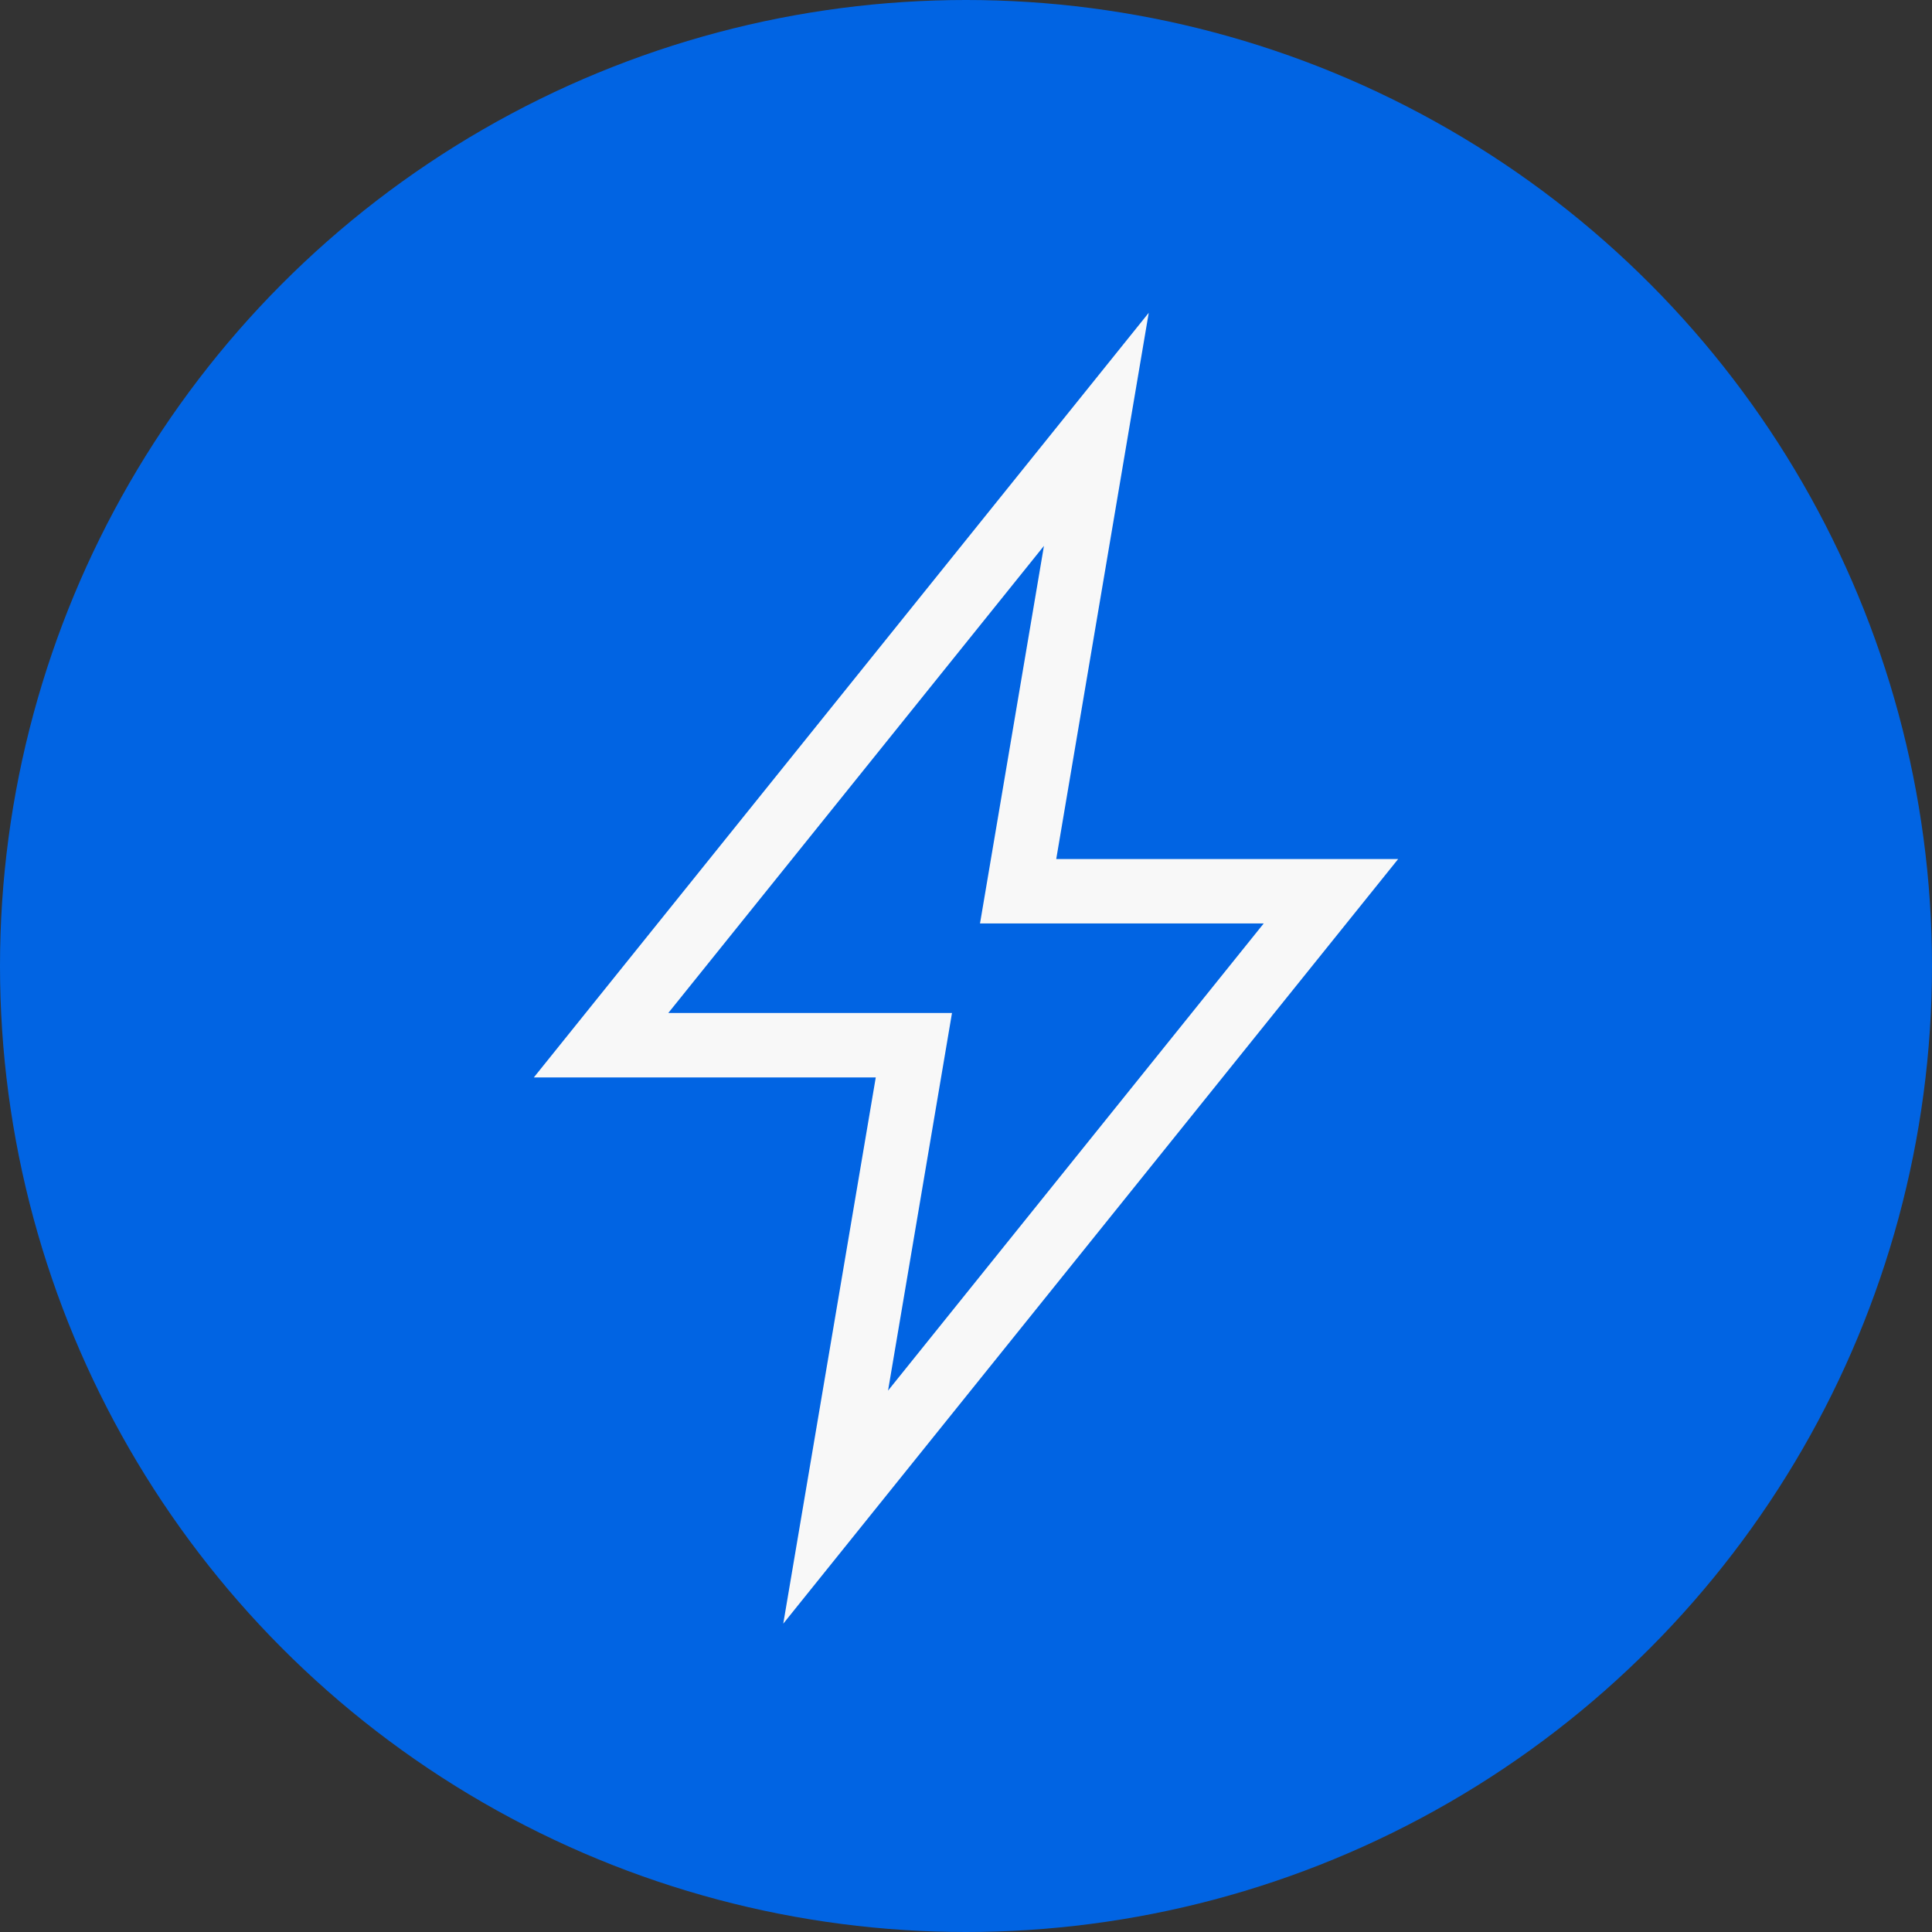
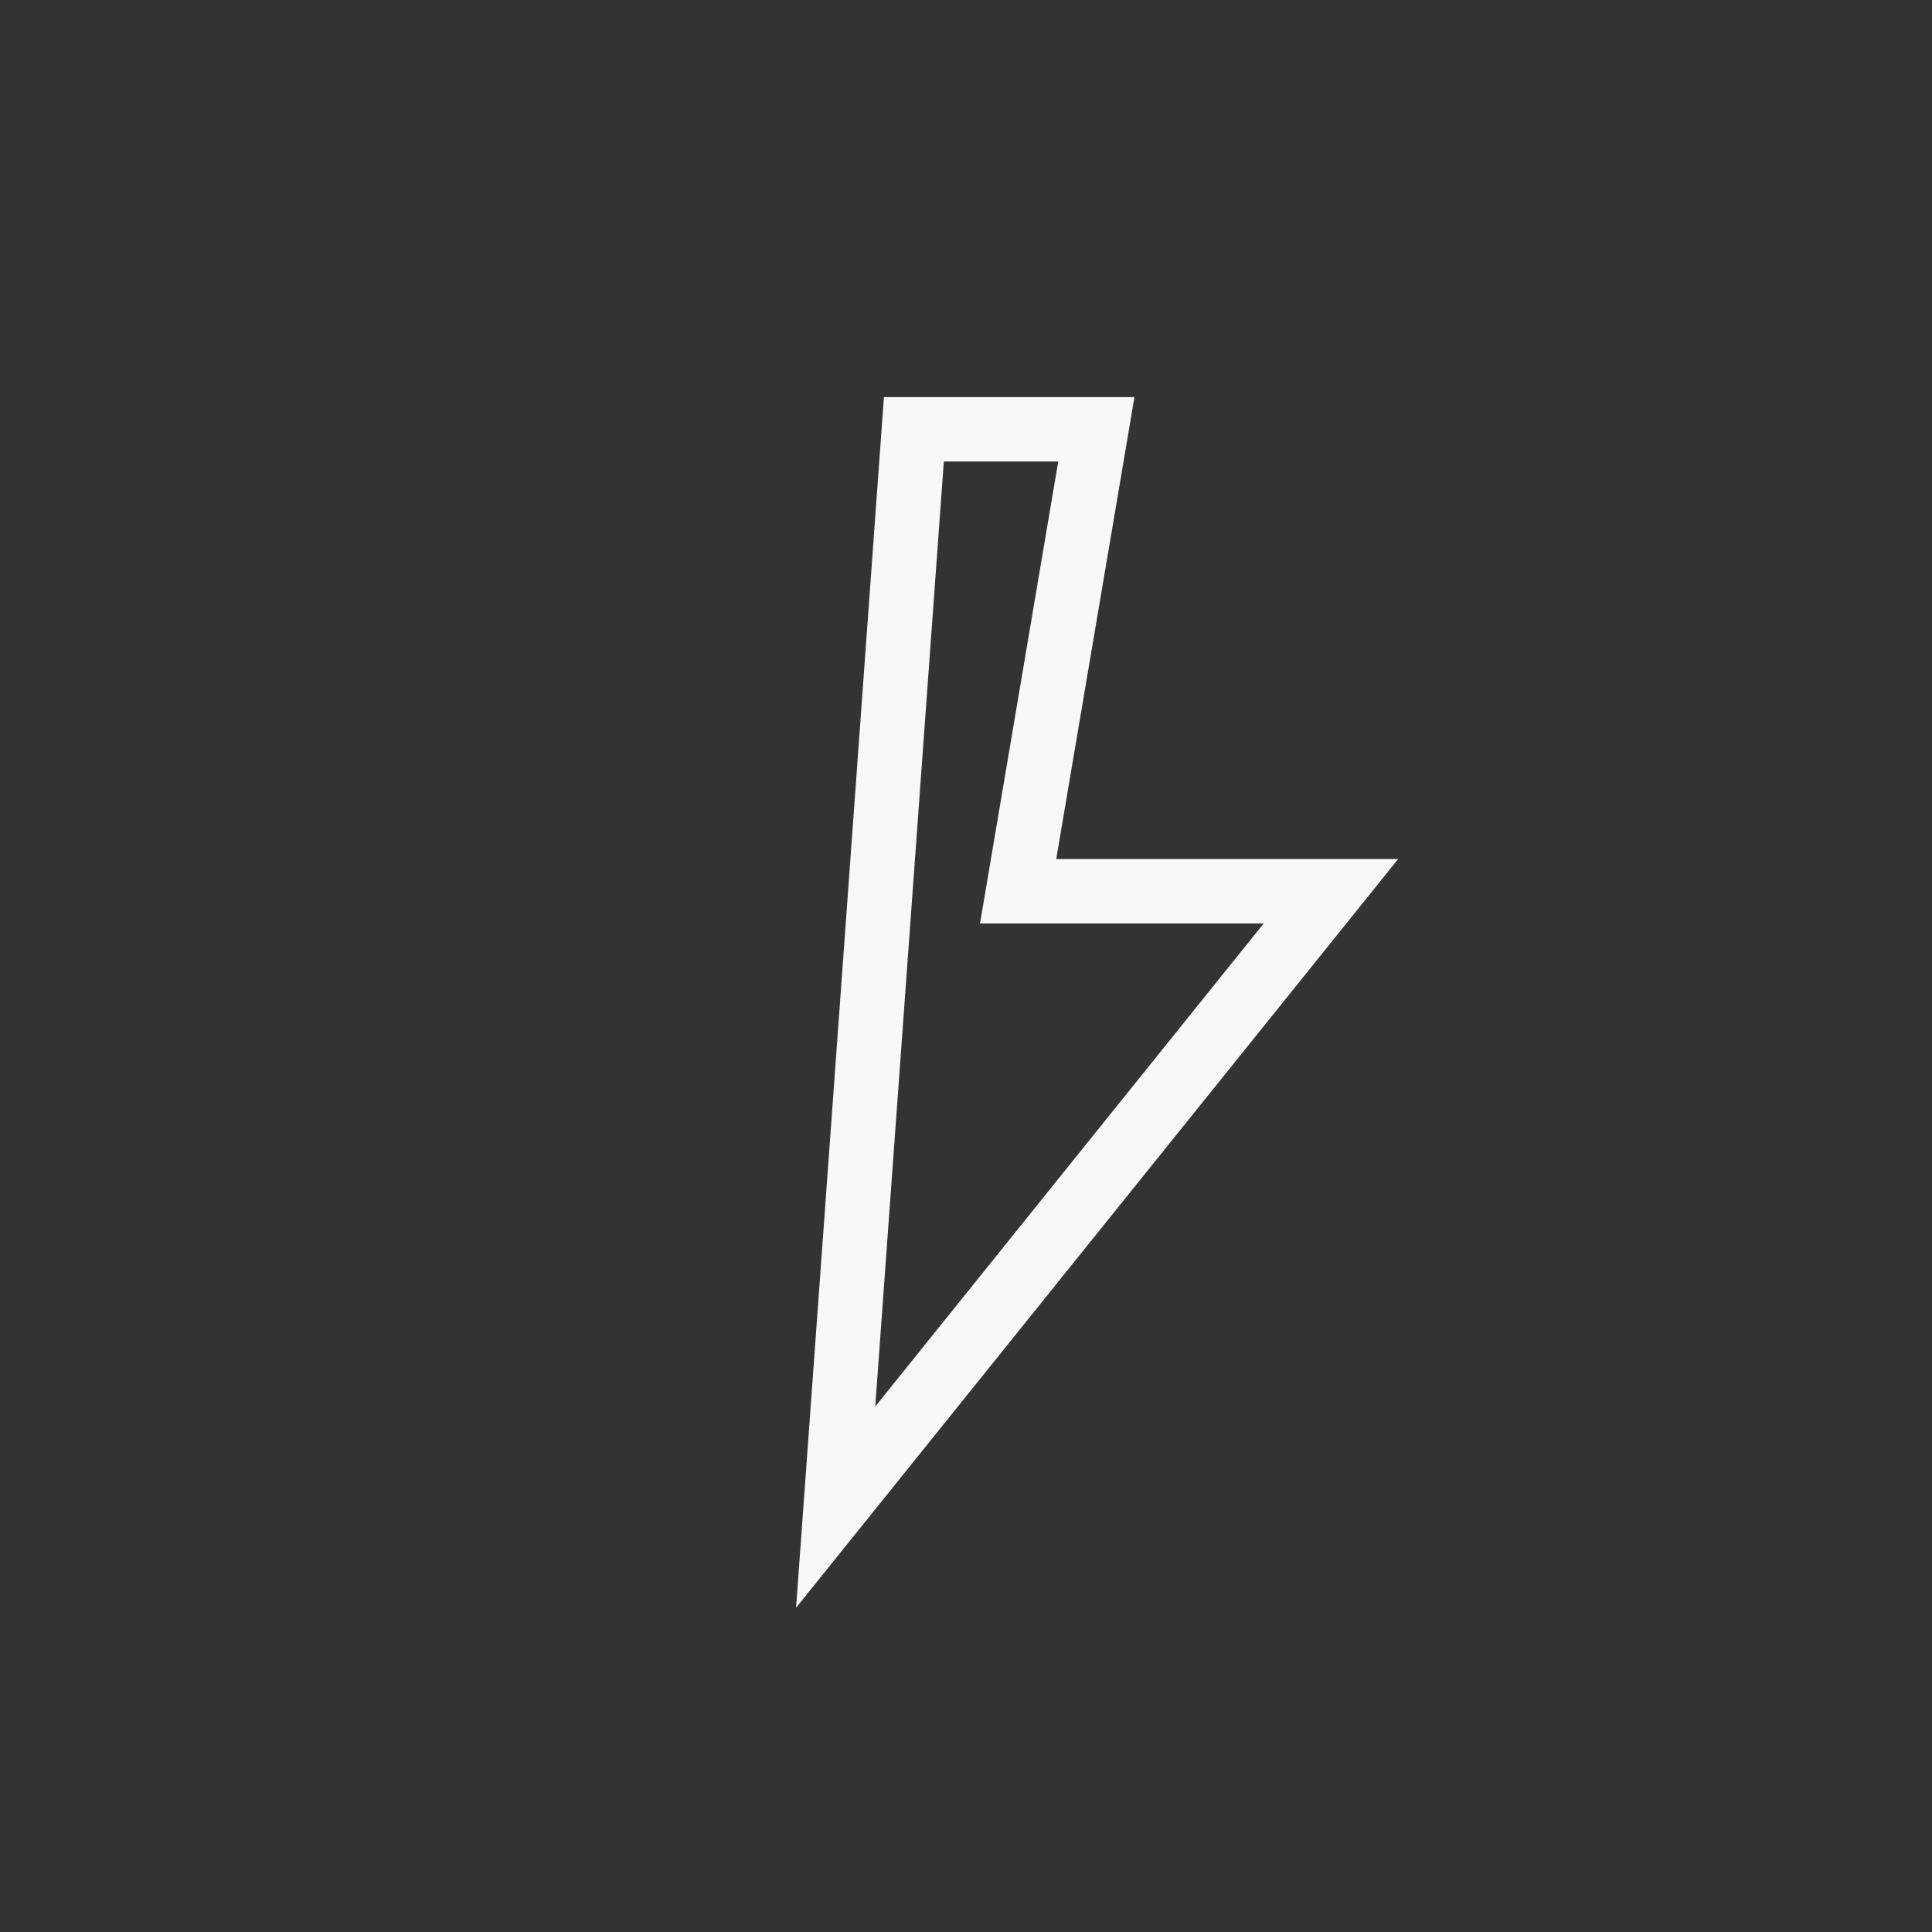
<svg xmlns="http://www.w3.org/2000/svg" width="45" height="45" viewBox="0 0 45 45" fill="none">
  <rect x="0" y="0" width="45" height="45" fill="#333333" stroke="none" />
-   <circle cx="22.5" cy="22.5" r="22.5" fill="#0164E3" />
-   <path fill-rule="evenodd" clip-rule="evenodd" d="M23.714 20.759L25.536 10L14 24.345H21.286L19.464 35.104L31 20.759H23.714Z" stroke="#F8F8F8" stroke-width="1.5" stroke-miterlimit="10" />
+   <path fill-rule="evenodd" clip-rule="evenodd" d="M23.714 20.759L25.536 10H21.286L19.464 35.104L31 20.759H23.714Z" stroke="#F8F8F8" stroke-width="1.5" stroke-miterlimit="10" />
</svg>